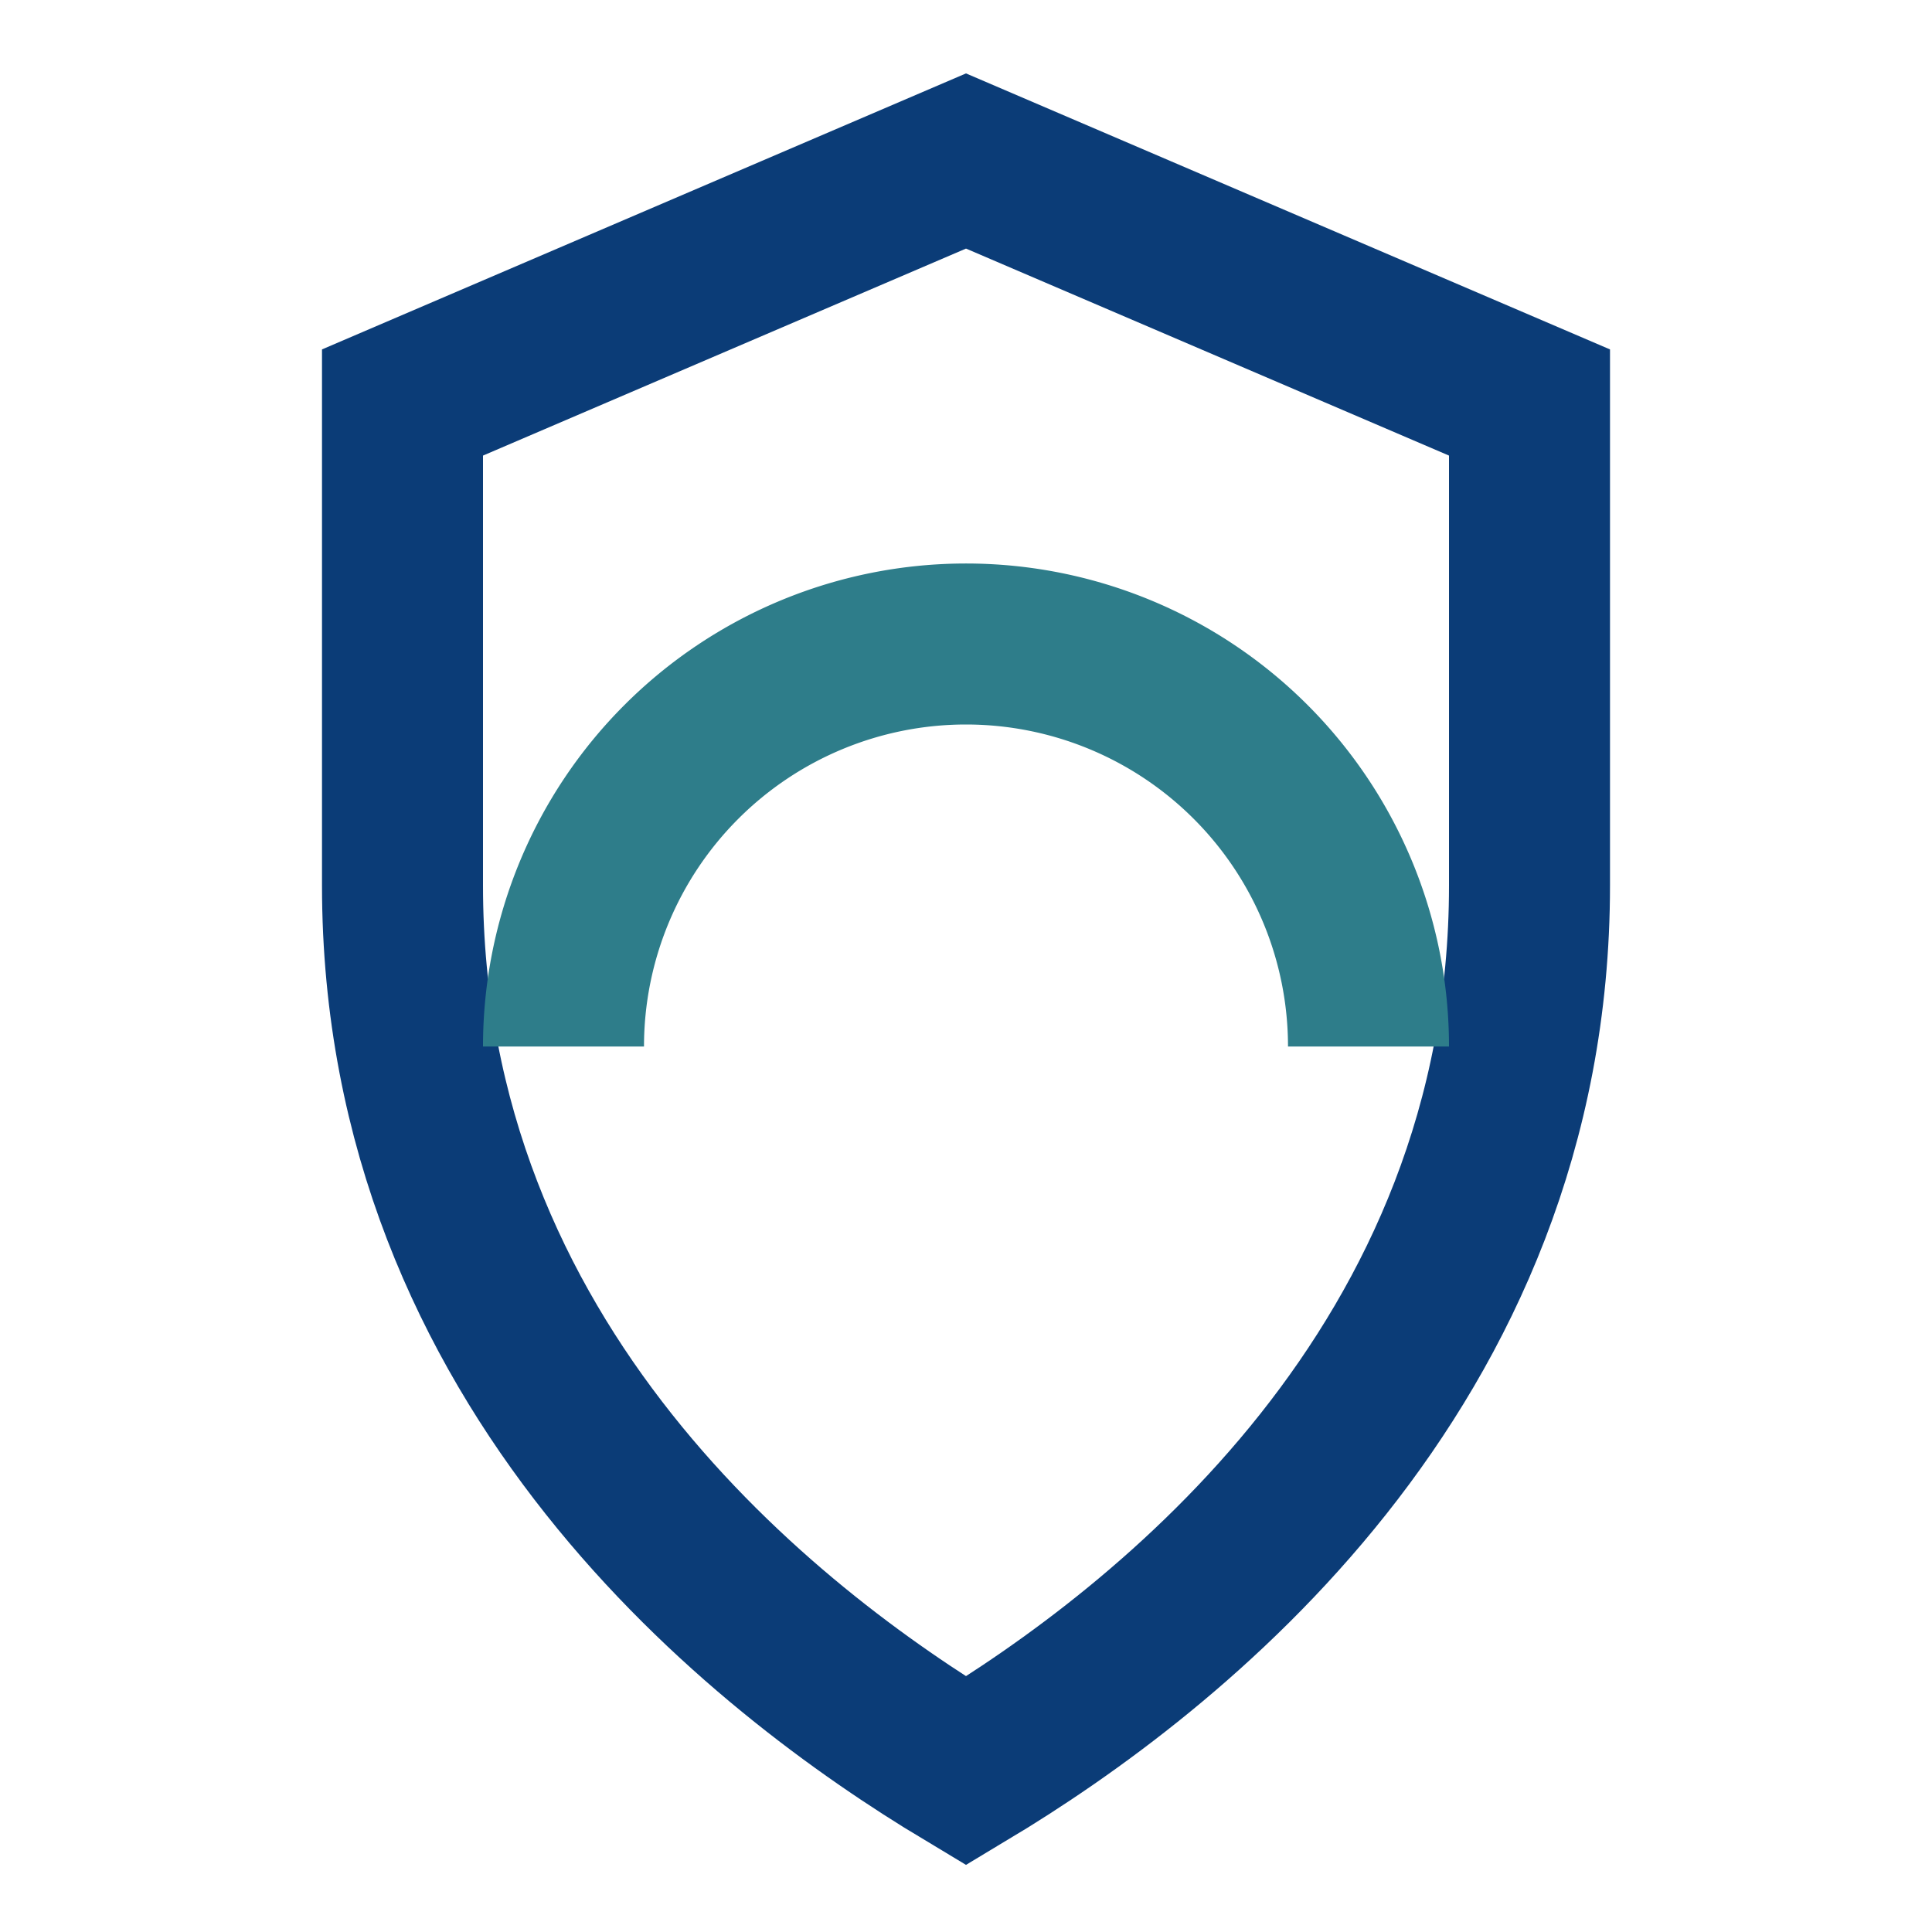
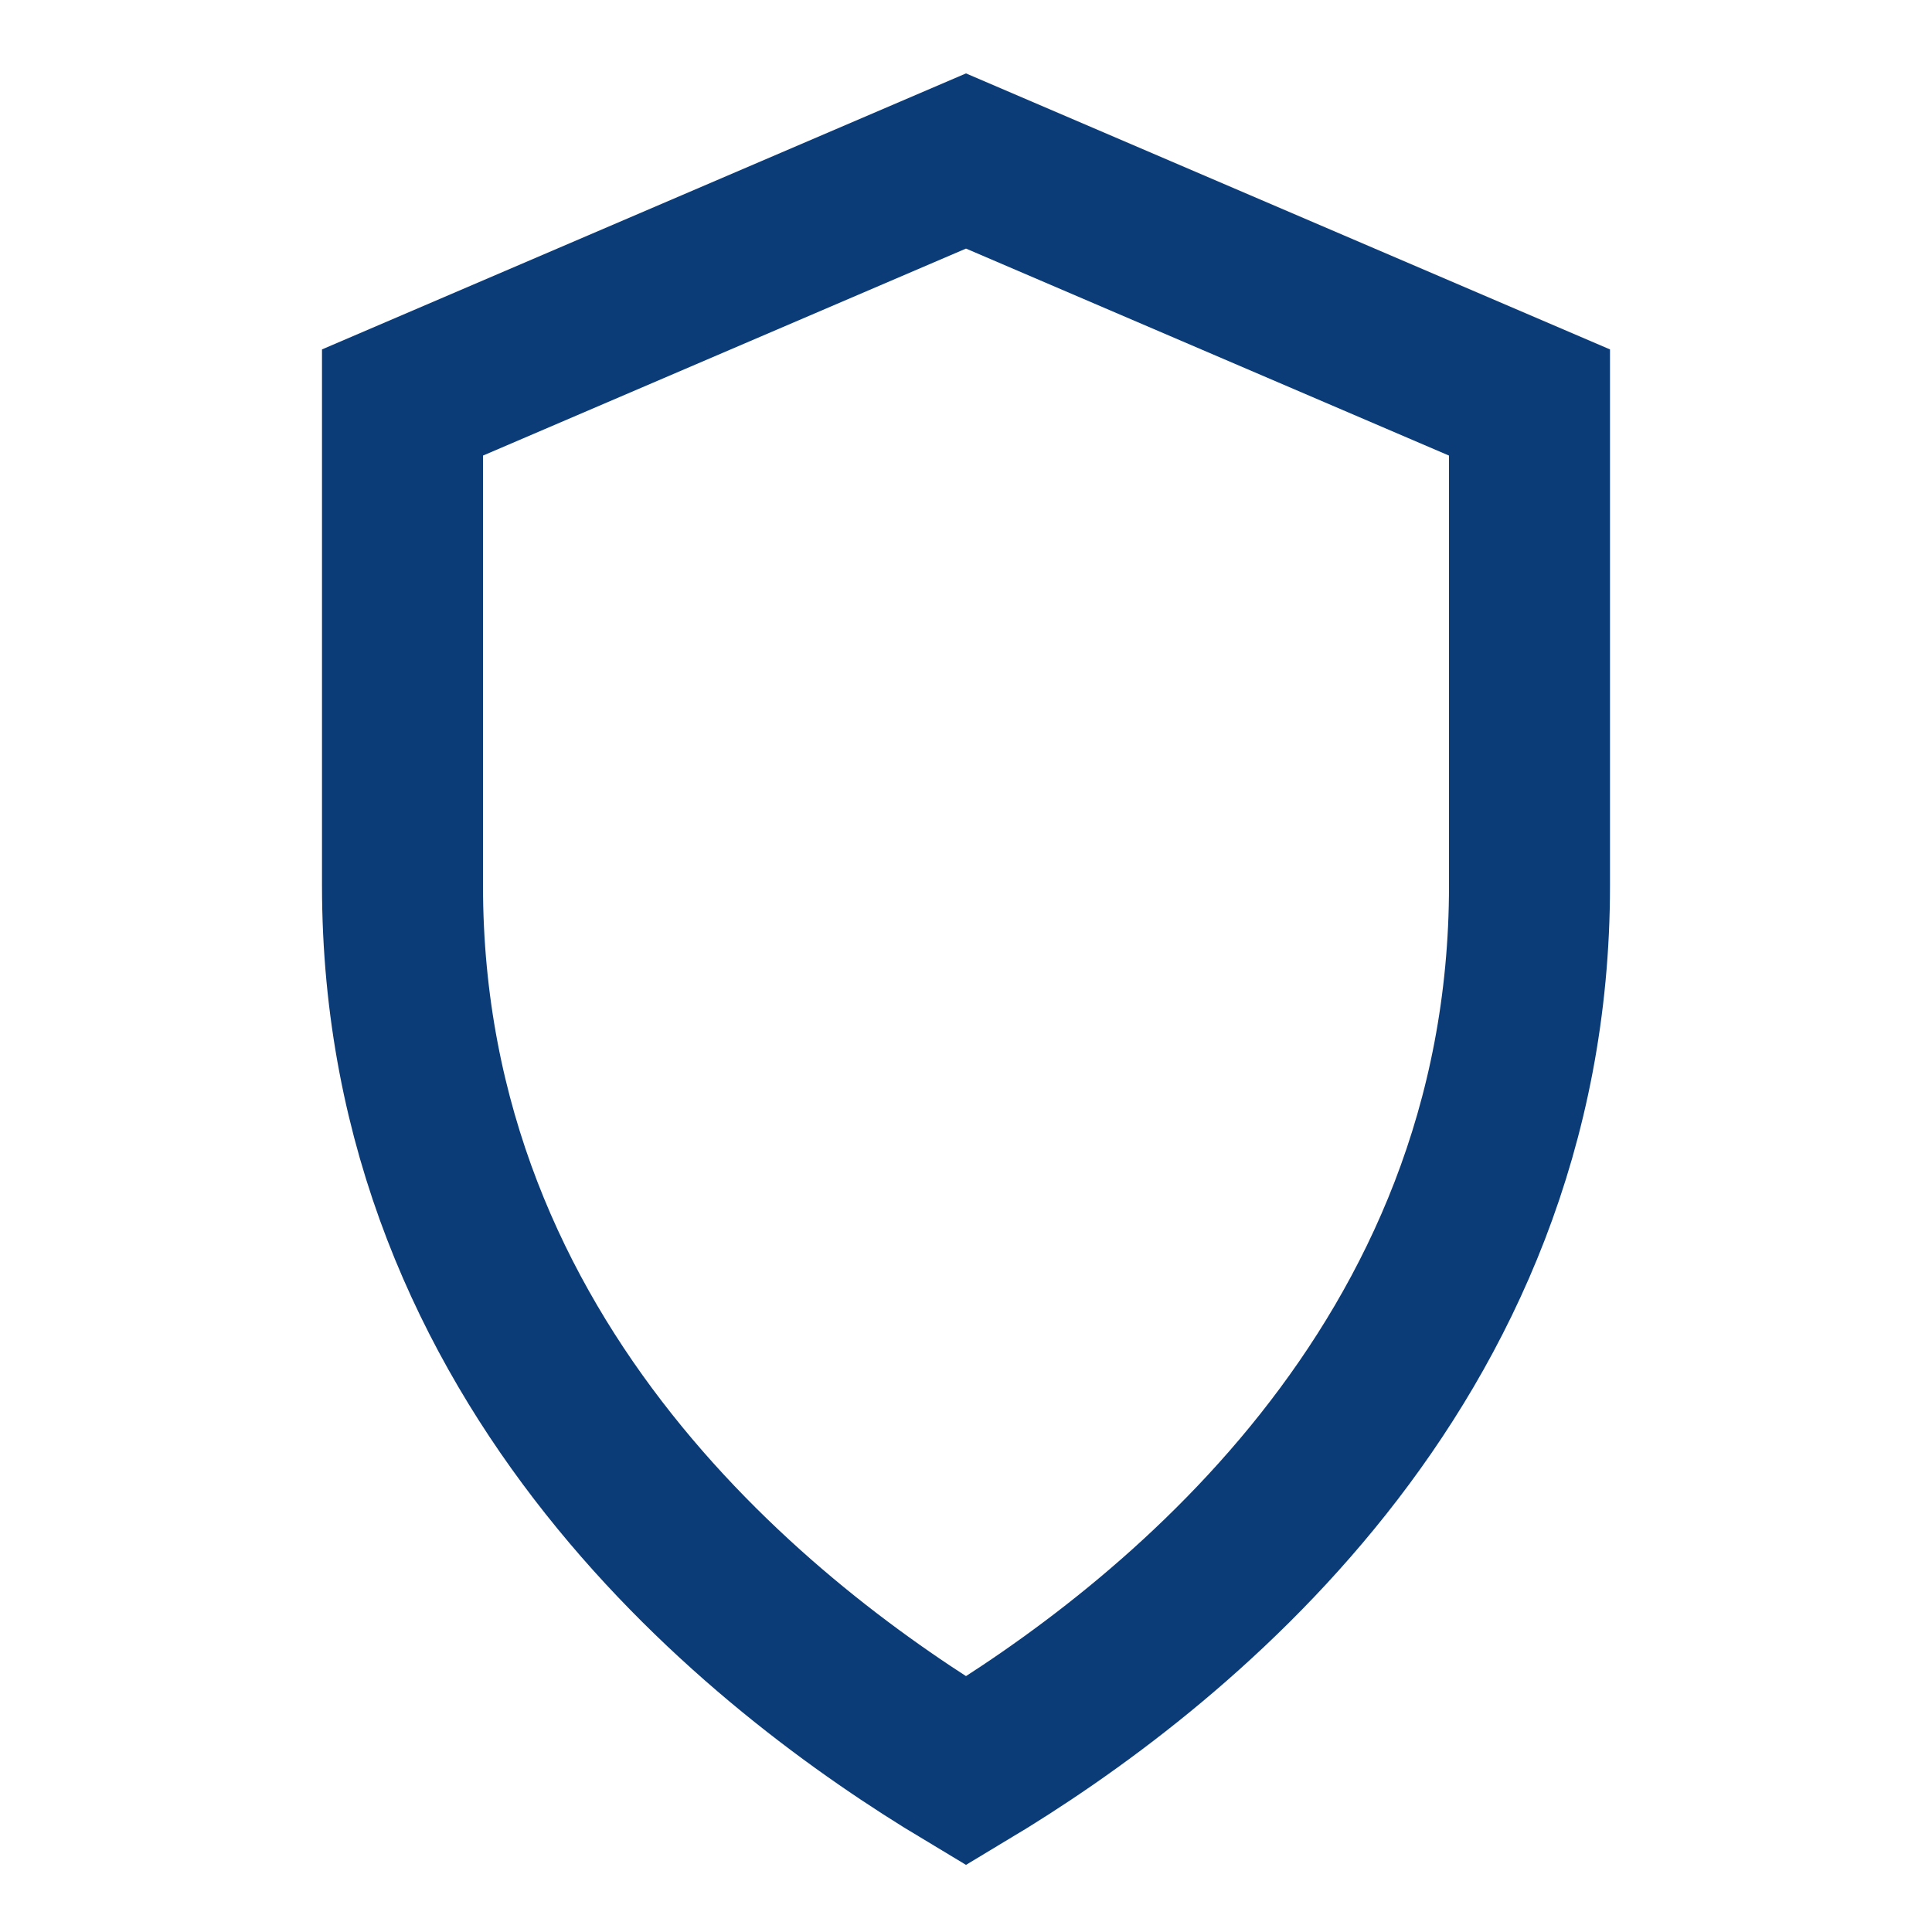
<svg xmlns="http://www.w3.org/2000/svg" width="24" height="24" viewBox="0 0 24 24">
  <path fill="none" stroke="#0B3C77" stroke-width="2" d="M12 2l7 3v6c0 6-4.5 9.5-7 11-2.5-1.5-7-5-7-11V5z" />
-   <path fill="none" stroke="#2E7D8A" stroke-width="2" d="M7 13a5 5 0 0 1 10 0" />
</svg>